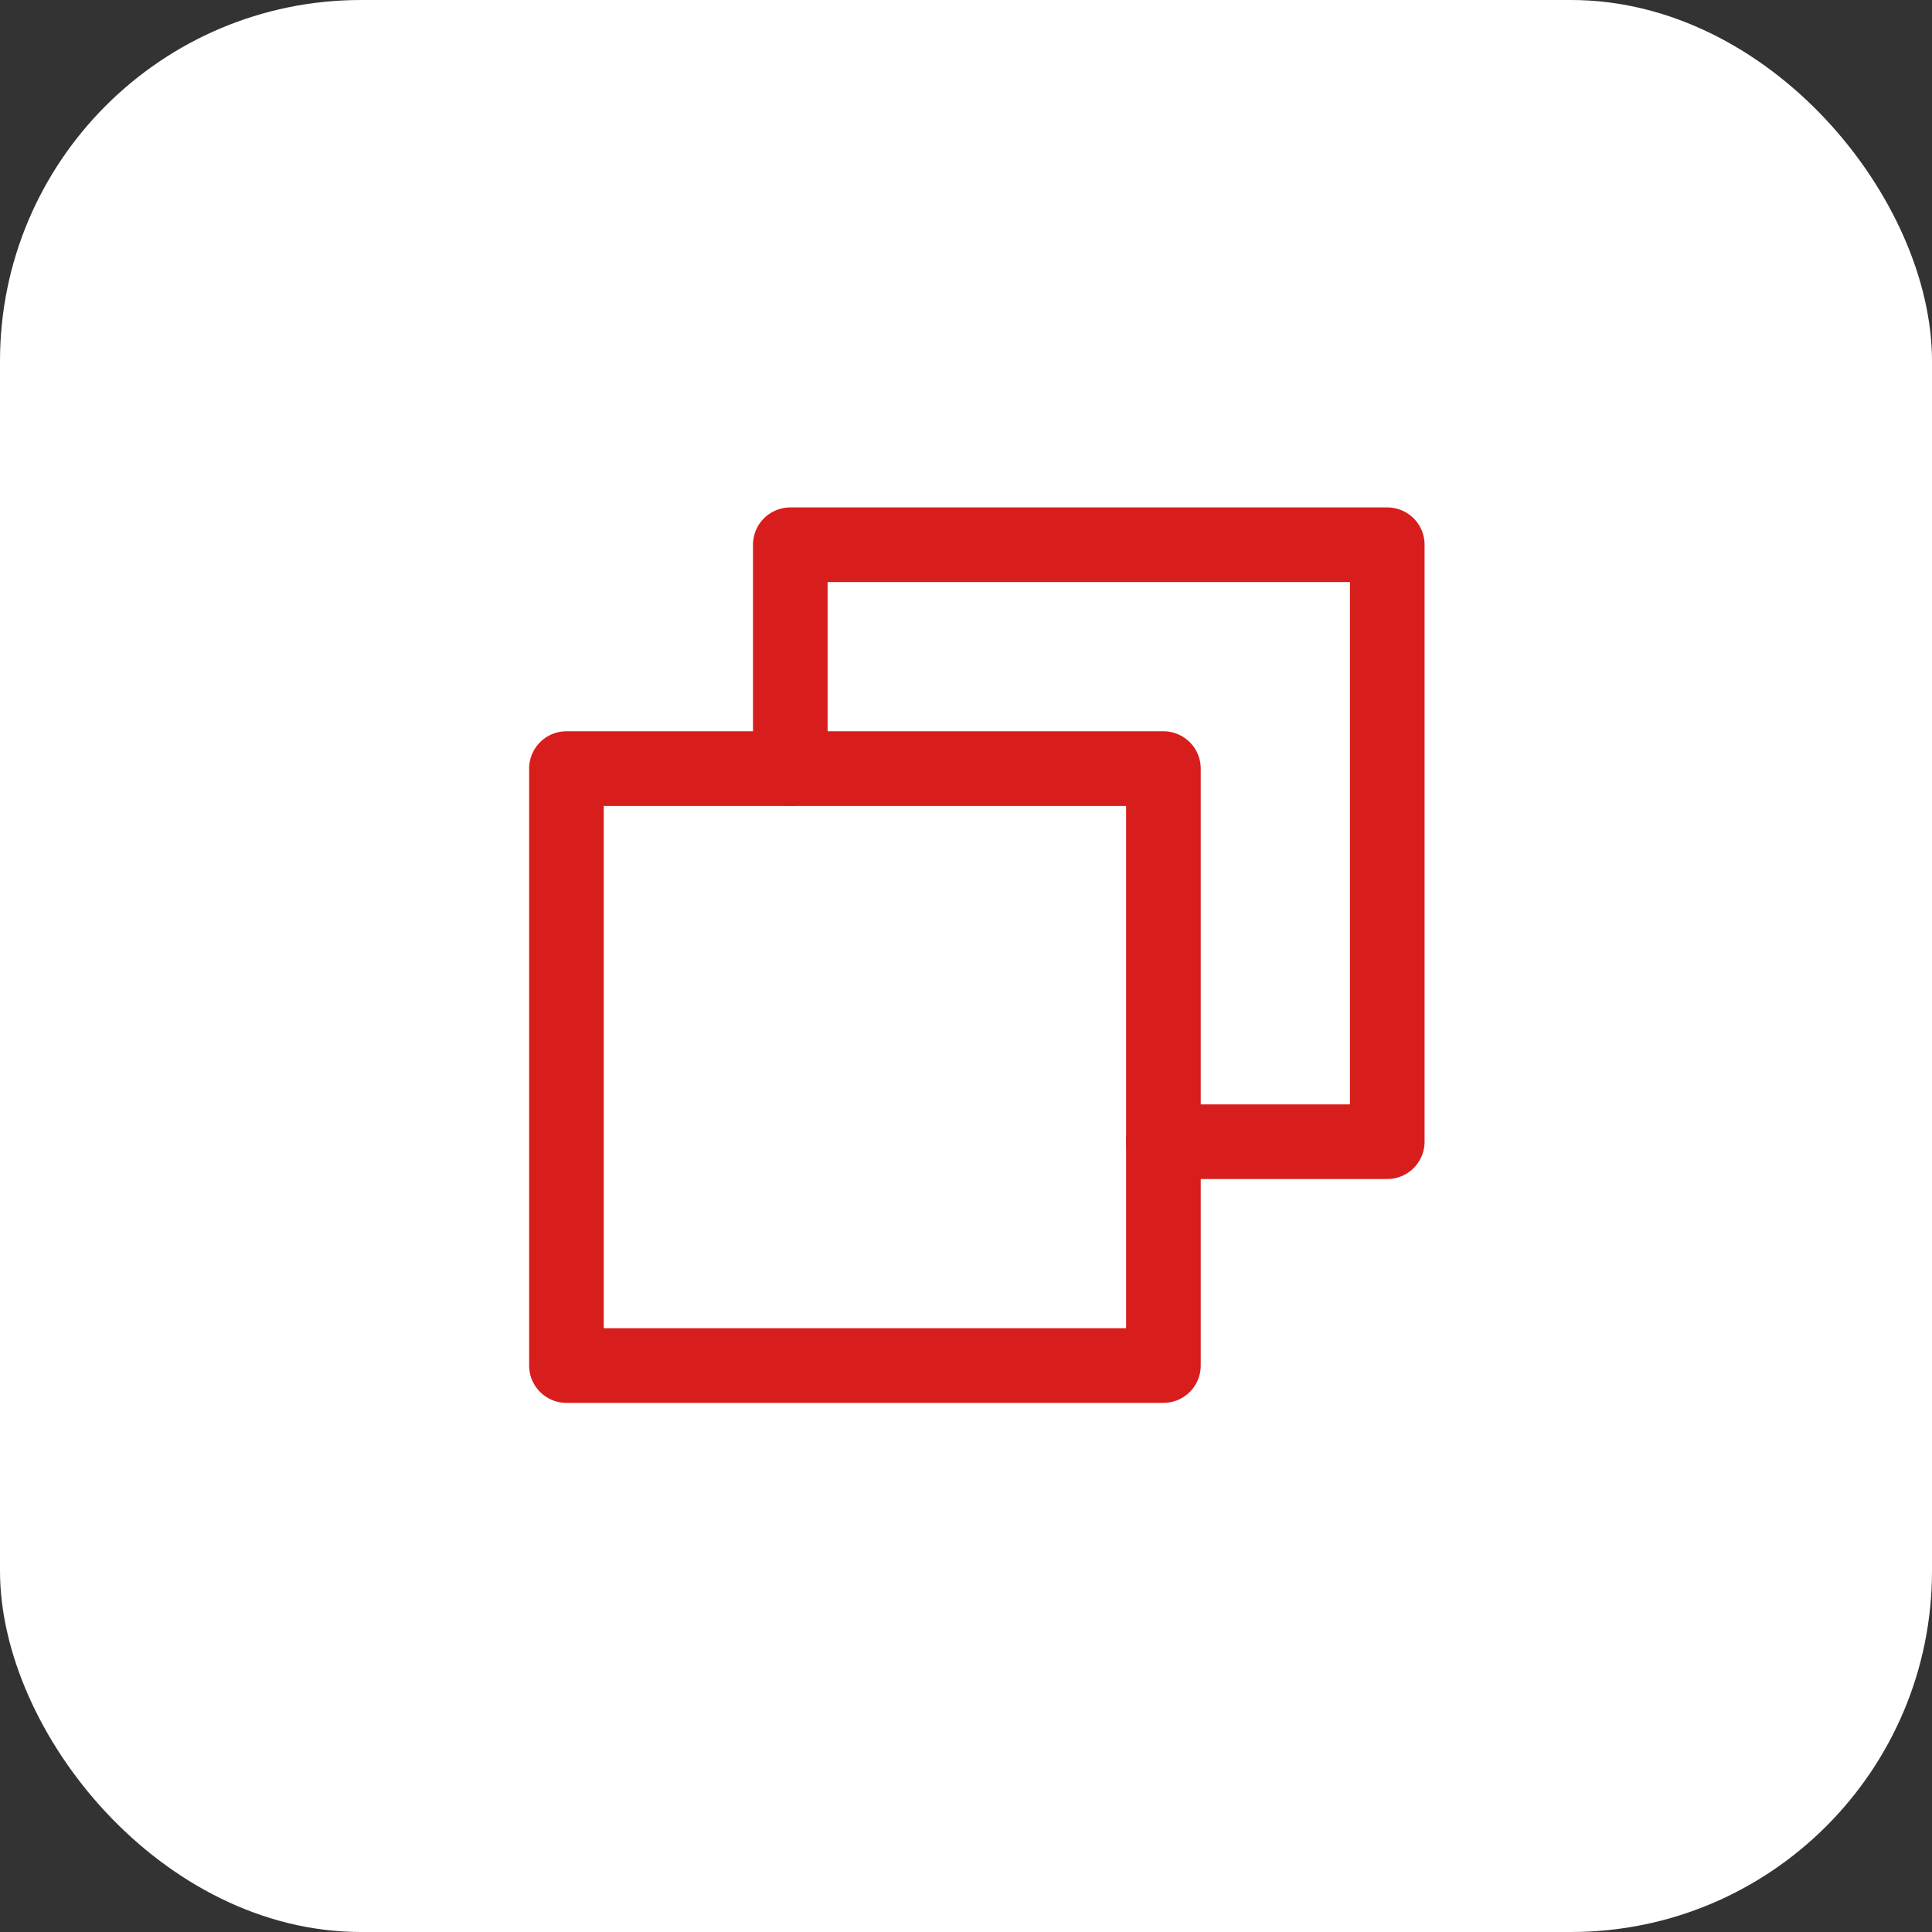
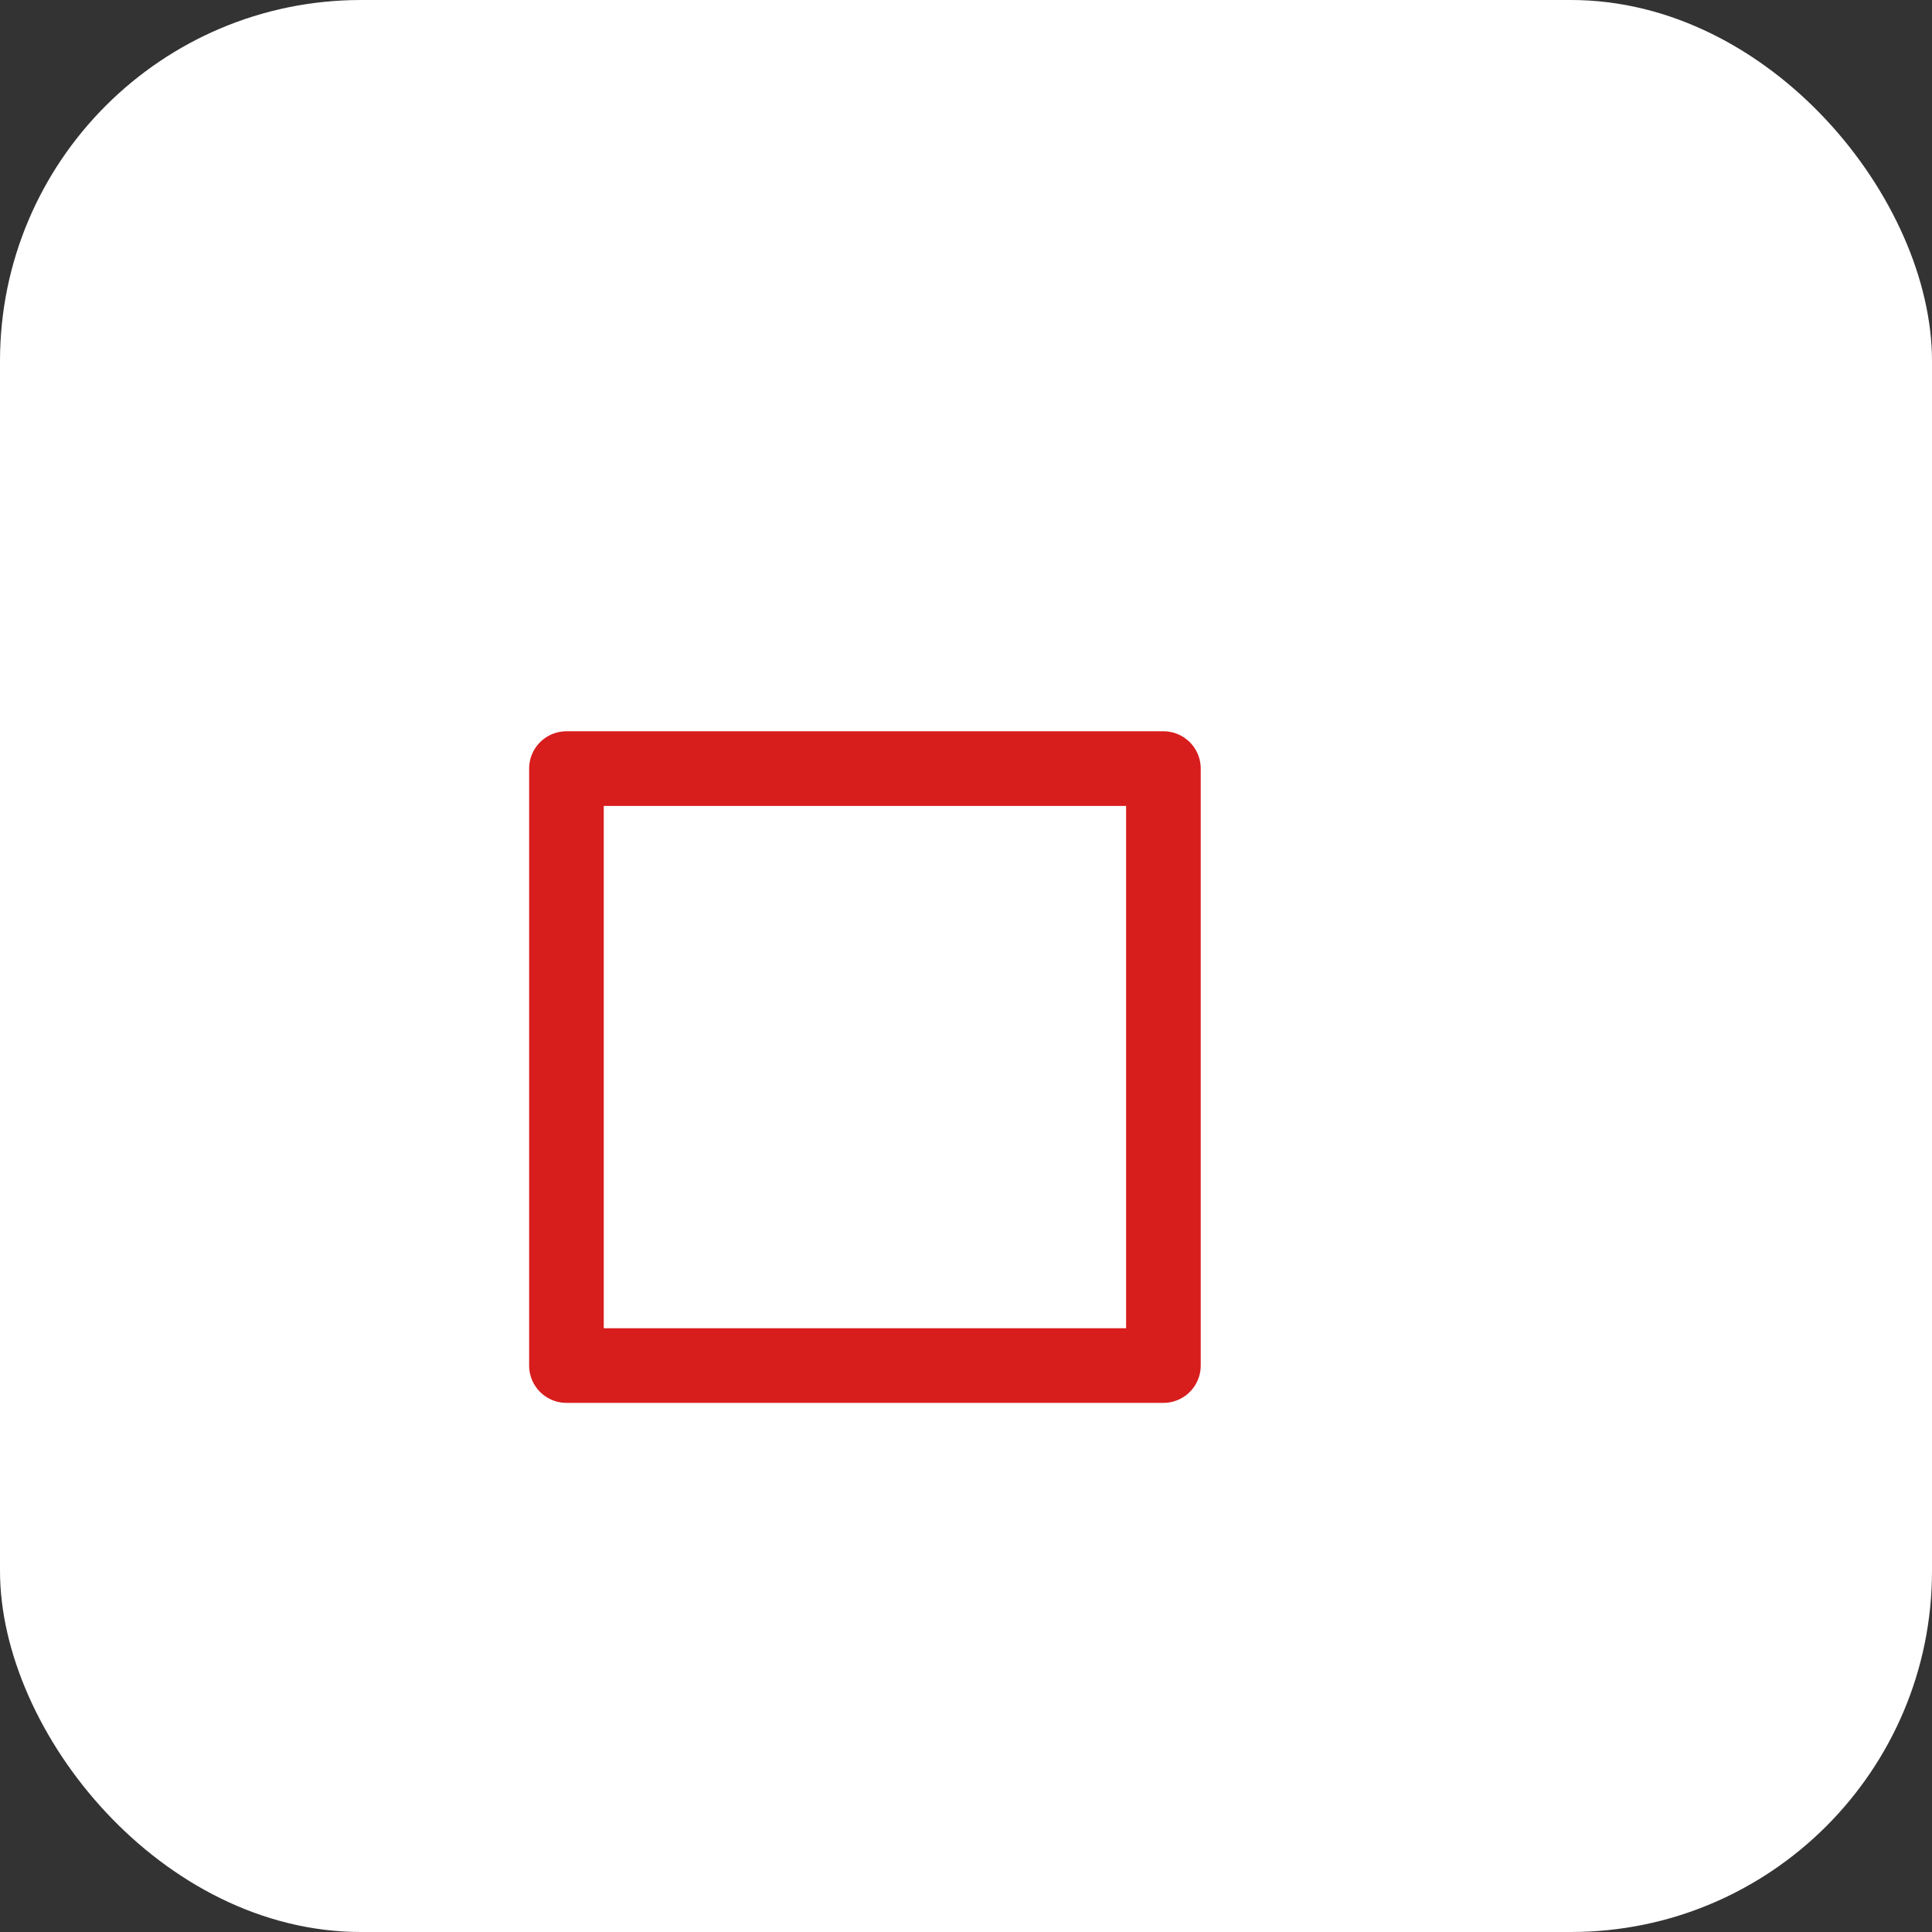
<svg xmlns="http://www.w3.org/2000/svg" width="89" height="89" viewBox="0 0 89 89" fill="none">
  <rect x="0" y="0" width="89" height="89" fill="#333333" stroke="none" />
  <rect width="89" height="89" rx="16.632" fill="white" />
-   <path d="M53.594 52.594H63.906V25.094H36.406V35.406" stroke="#D81D1D" stroke-width="3.438" stroke-linecap="round" stroke-linejoin="round" />
  <path d="M53.594 35.406H26.094V62.906H53.594V35.406Z" stroke="#D81D1D" stroke-width="3.438" stroke-linecap="round" stroke-linejoin="round" />
</svg>